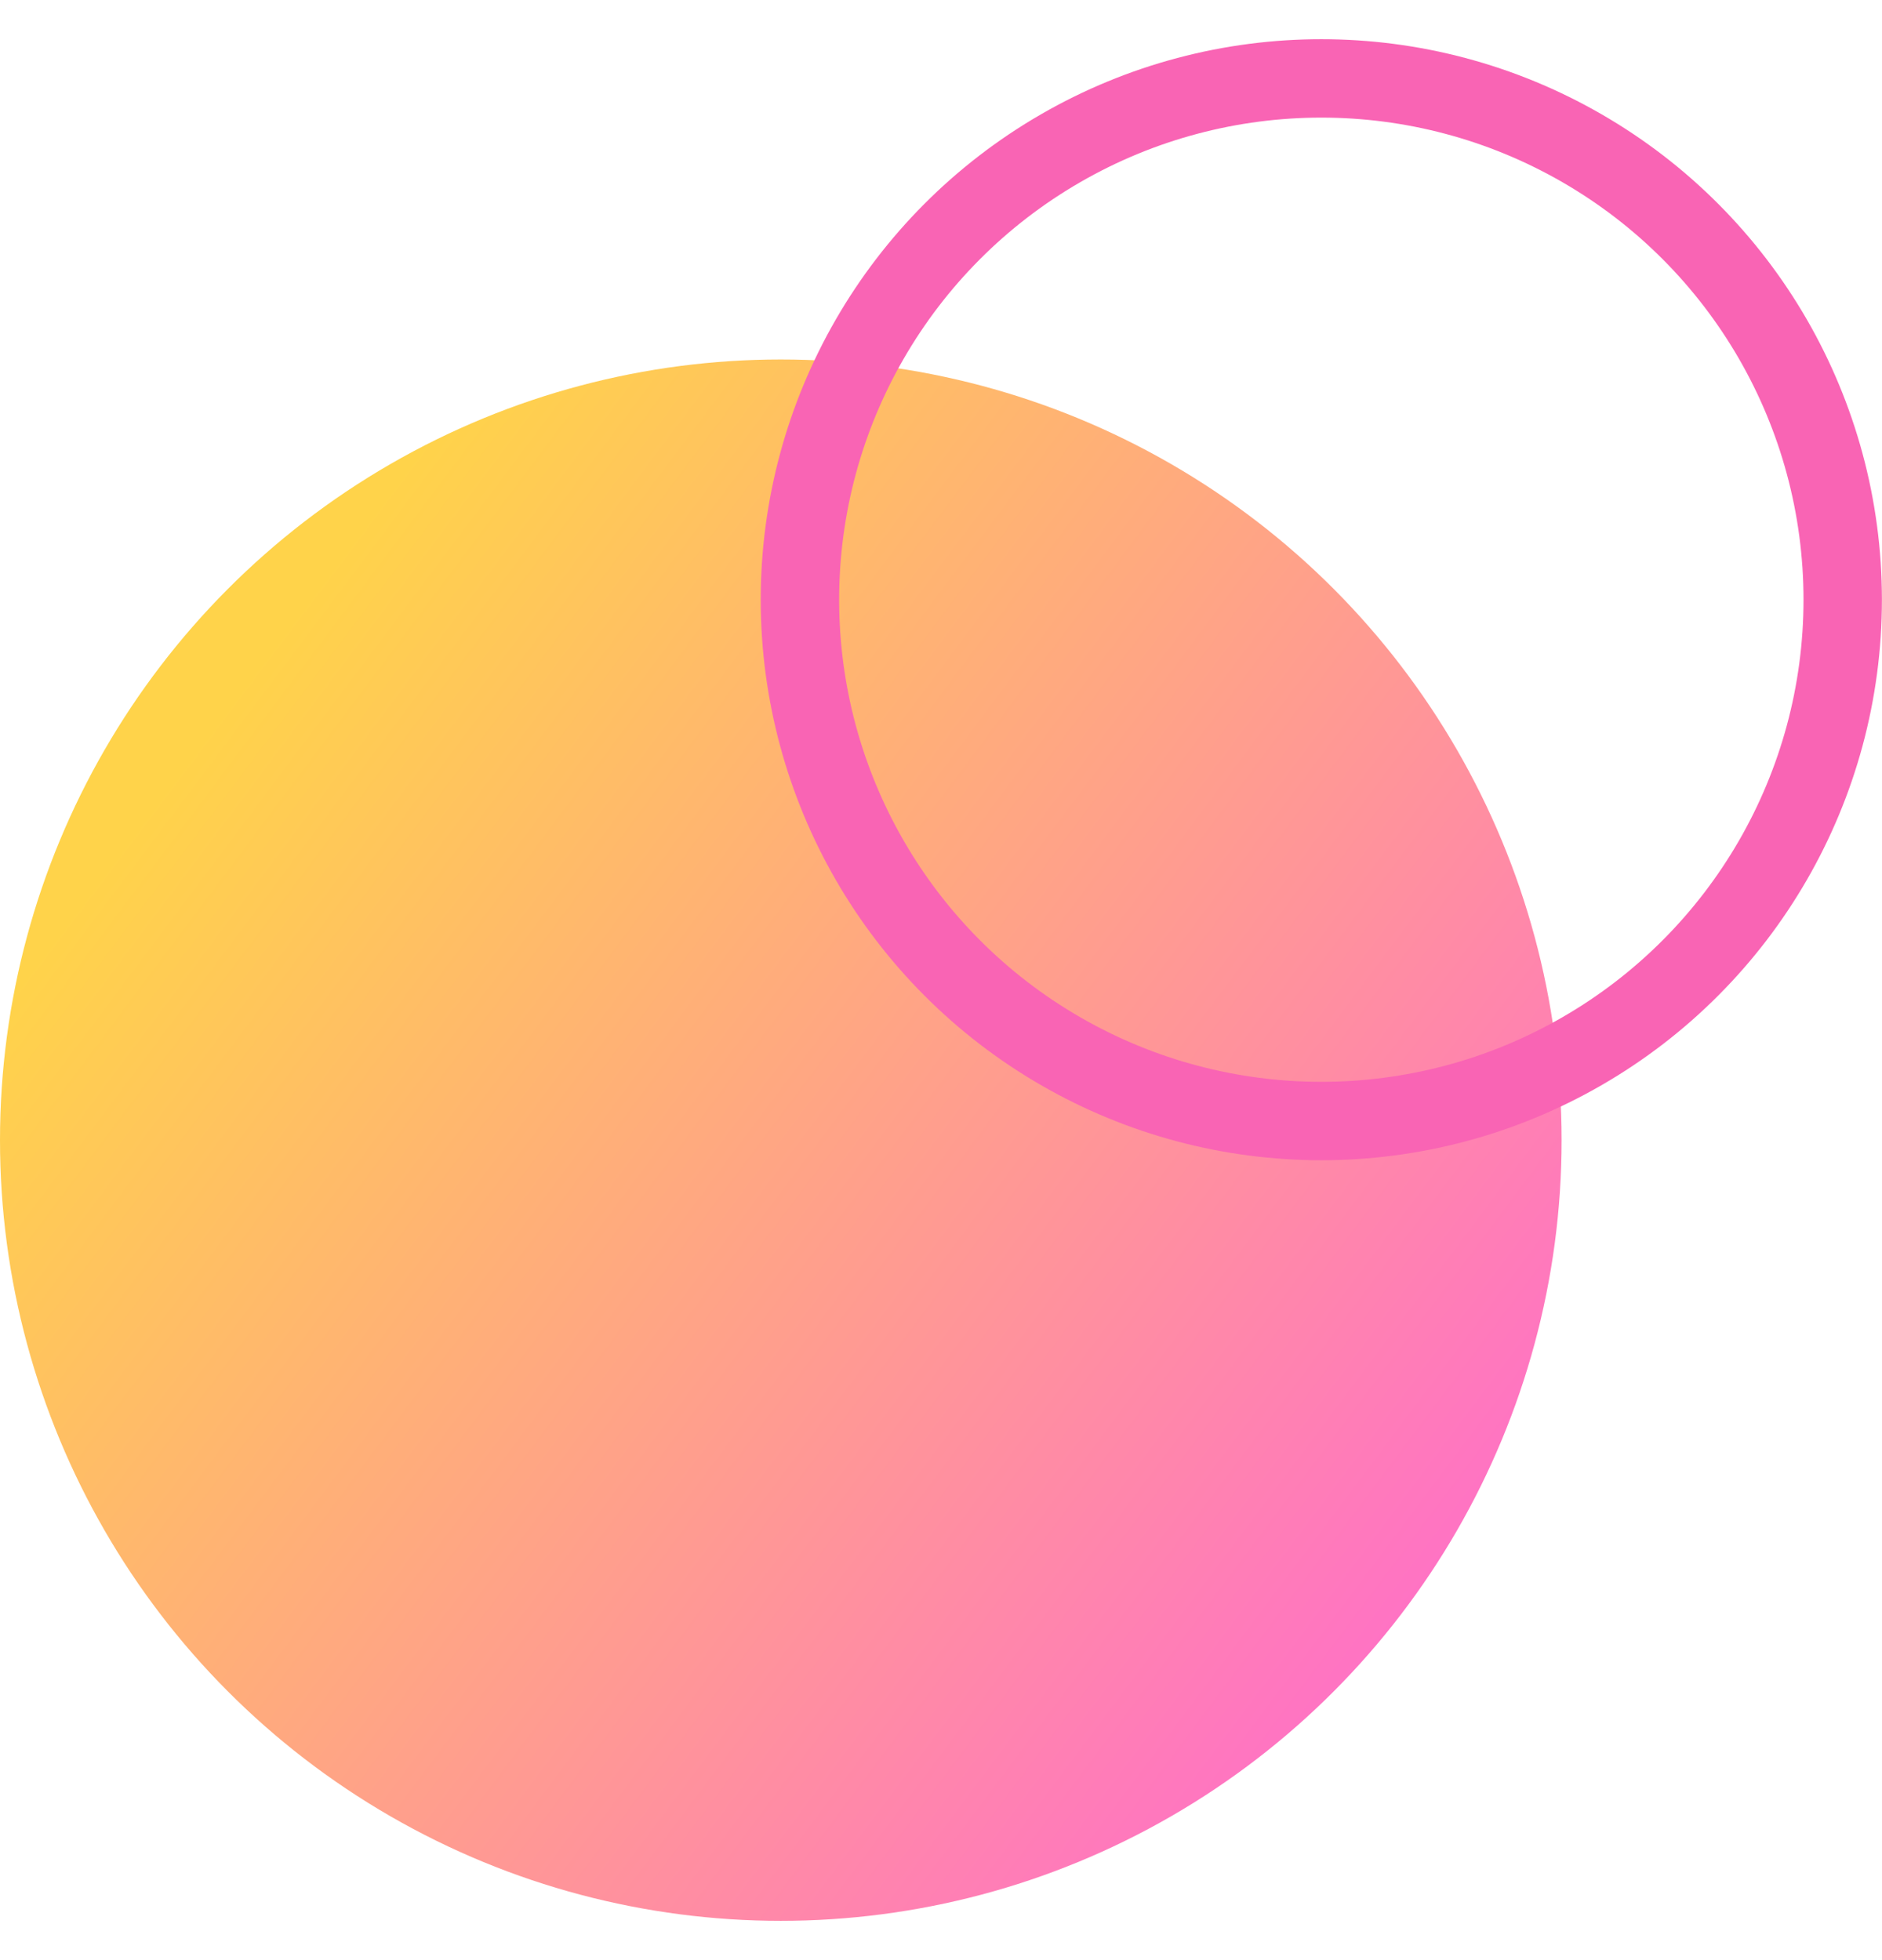
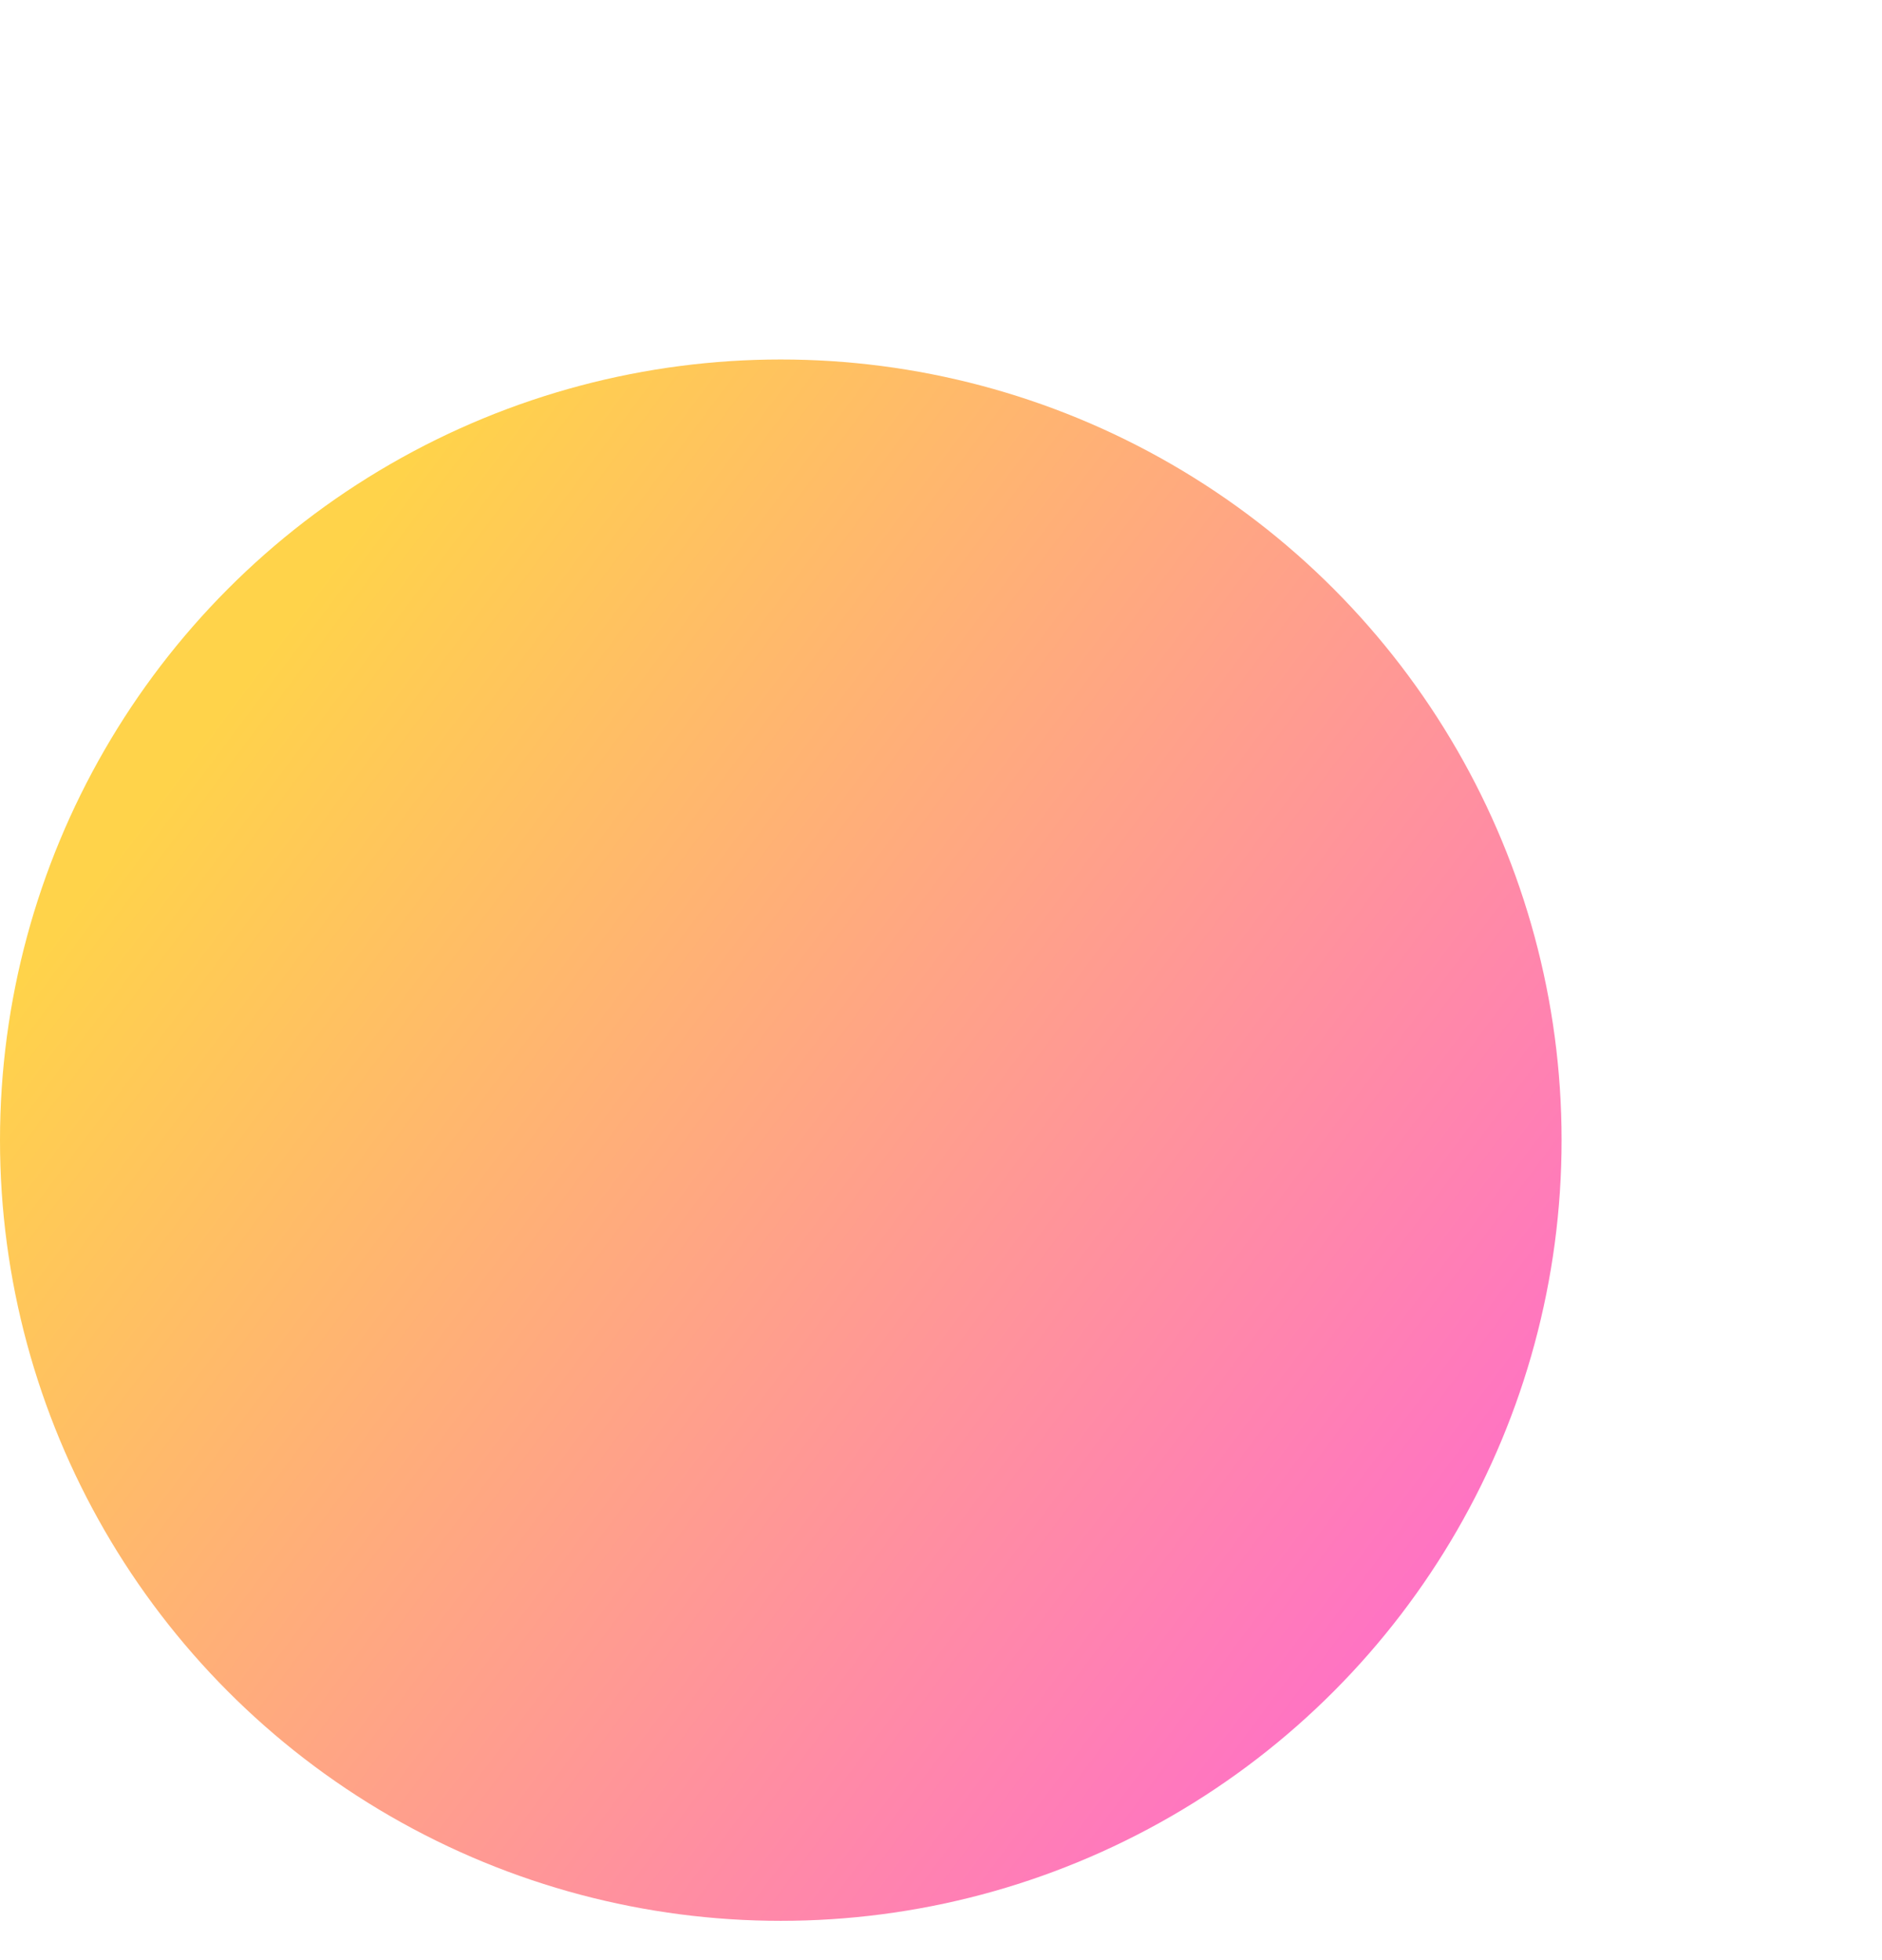
<svg xmlns="http://www.w3.org/2000/svg" width="24" height="25" viewBox="0 0 24 25" fill="none">
  <circle cx="9.957" cy="14.542" r="9.957" fill="url(#paint0_linear_880_287)" />
-   <circle cx="16.85" cy="7.649" r="6.649" stroke="#F964B4" />
  <defs>
    <linearGradient id="paint0_linear_880_287" x1="4" y1="7.5" x2="19.503" y2="19.113" gradientUnits="userSpaceOnUse">
      <stop stop-color="#FFD34A" />
      <stop offset="1" stop-color="#FF71C6" />
    </linearGradient>
  </defs>
</svg>